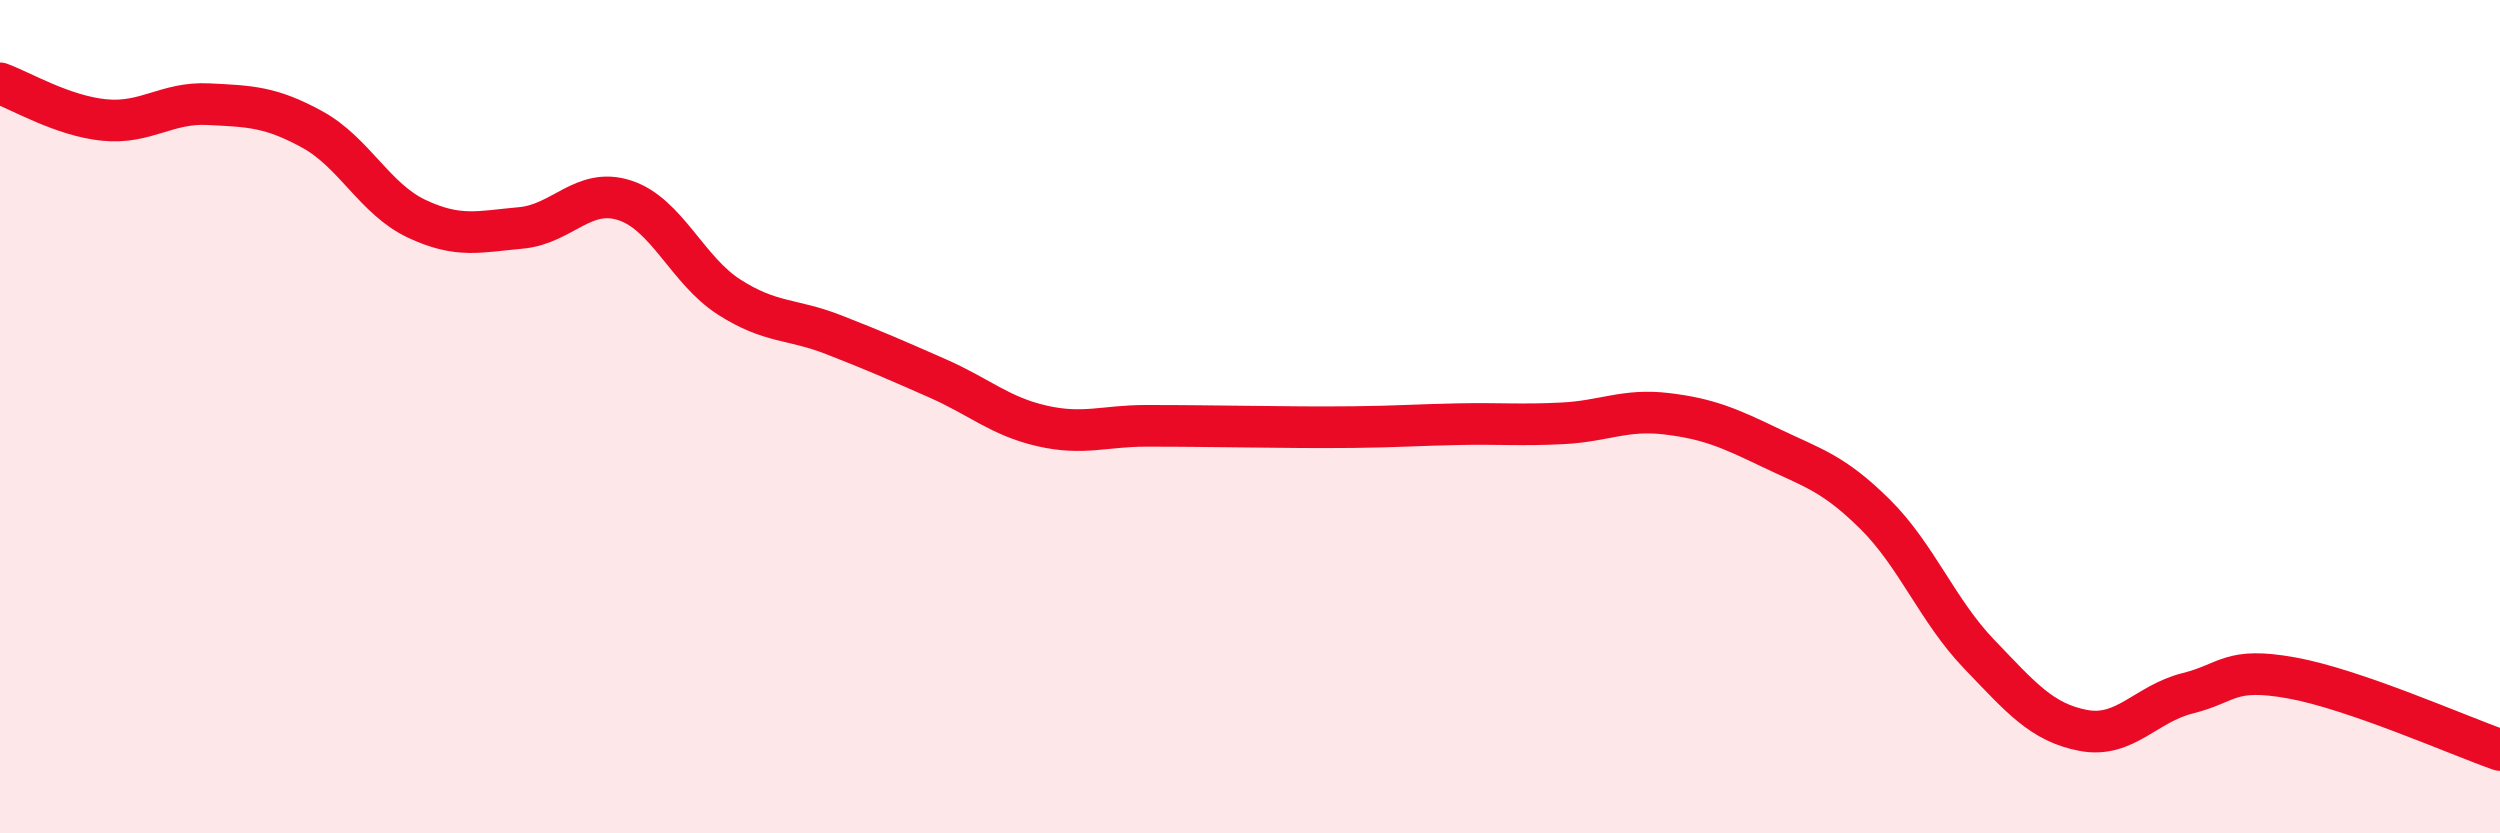
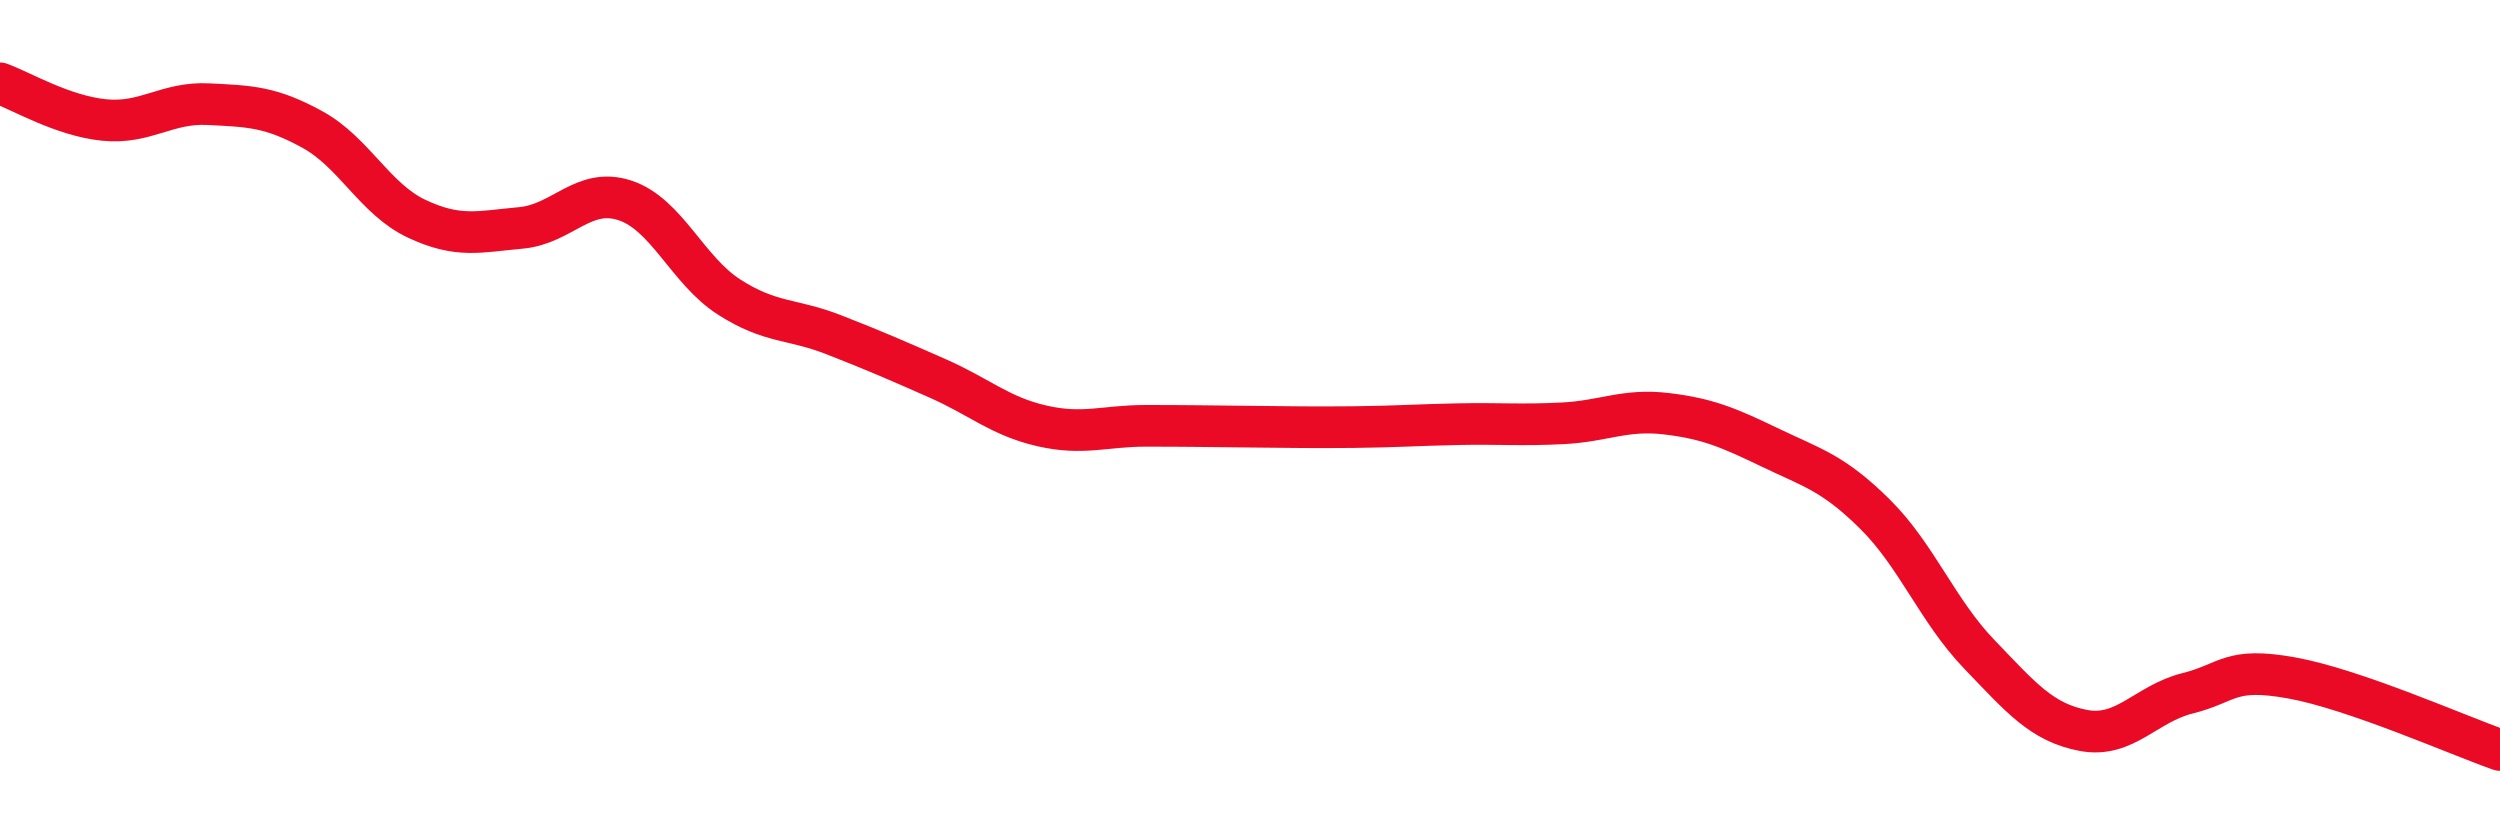
<svg xmlns="http://www.w3.org/2000/svg" width="60" height="20" viewBox="0 0 60 20">
-   <path d="M 0,2 C 0.5,2.18 1.5,2.78 2.5,2.88 C 3.5,2.98 4,2.45 5,2.5 C 6,2.55 6.5,2.56 7.5,3.11 C 8.5,3.66 9,4.78 10,5.25 C 11,5.72 11.5,5.56 12.5,5.47 C 13.5,5.38 14,4.48 15,4.81 C 16,5.14 16.5,6.49 17.5,7.13 C 18.5,7.77 19,7.64 20,8.03 C 21,8.42 21.5,8.64 22.5,9.08 C 23.5,9.52 24,9.99 25,10.22 C 26,10.45 26.5,10.22 27.5,10.22 C 28.5,10.22 29,10.23 30,10.24 C 31,10.25 31.5,10.26 32.5,10.25 C 33.5,10.24 34,10.2 35,10.18 C 36,10.16 36.5,10.21 37.5,10.16 C 38.5,10.11 39,9.81 40,9.93 C 41,10.05 41.5,10.27 42.5,10.75 C 43.5,11.23 44,11.35 45,12.34 C 46,13.33 46.5,14.66 47.5,15.7 C 48.5,16.74 49,17.34 50,17.53 C 51,17.72 51.5,16.89 52.5,16.64 C 53.5,16.39 53.5,16 55,16.27 C 56.5,16.54 59,17.65 60,18L60 20L0 20Z" fill="#EB0A25" opacity="0.1" stroke-linecap="round" stroke-linejoin="round" />
  <path d="M 0,2 C 0.5,2.18 1.5,2.78 2.5,2.88 C 3.5,2.98 4,2.45 5,2.5 C 6,2.55 6.5,2.56 7.5,3.11 C 8.5,3.66 9,4.78 10,5.25 C 11,5.72 11.5,5.56 12.5,5.47 C 13.5,5.38 14,4.48 15,4.81 C 16,5.14 16.5,6.49 17.5,7.13 C 18.5,7.77 19,7.64 20,8.03 C 21,8.42 21.5,8.64 22.5,9.08 C 23.5,9.52 24,9.99 25,10.22 C 26,10.45 26.5,10.22 27.5,10.22 C 28.5,10.22 29,10.23 30,10.24 C 31,10.25 31.5,10.26 32.5,10.25 C 33.5,10.24 34,10.2 35,10.18 C 36,10.16 36.5,10.21 37.5,10.16 C 38.5,10.11 39,9.81 40,9.93 C 41,10.05 41.5,10.27 42.5,10.75 C 43.5,11.23 44,11.35 45,12.34 C 46,13.33 46.5,14.66 47.5,15.7 C 48.5,16.74 49,17.34 50,17.53 C 51,17.72 51.5,16.89 52.5,16.64 C 53.5,16.39 53.5,16 55,16.27 C 56.5,16.54 59,17.65 60,18" stroke="#EB0A25" stroke-width="1" fill="none" stroke-linecap="round" stroke-linejoin="round" />
</svg>